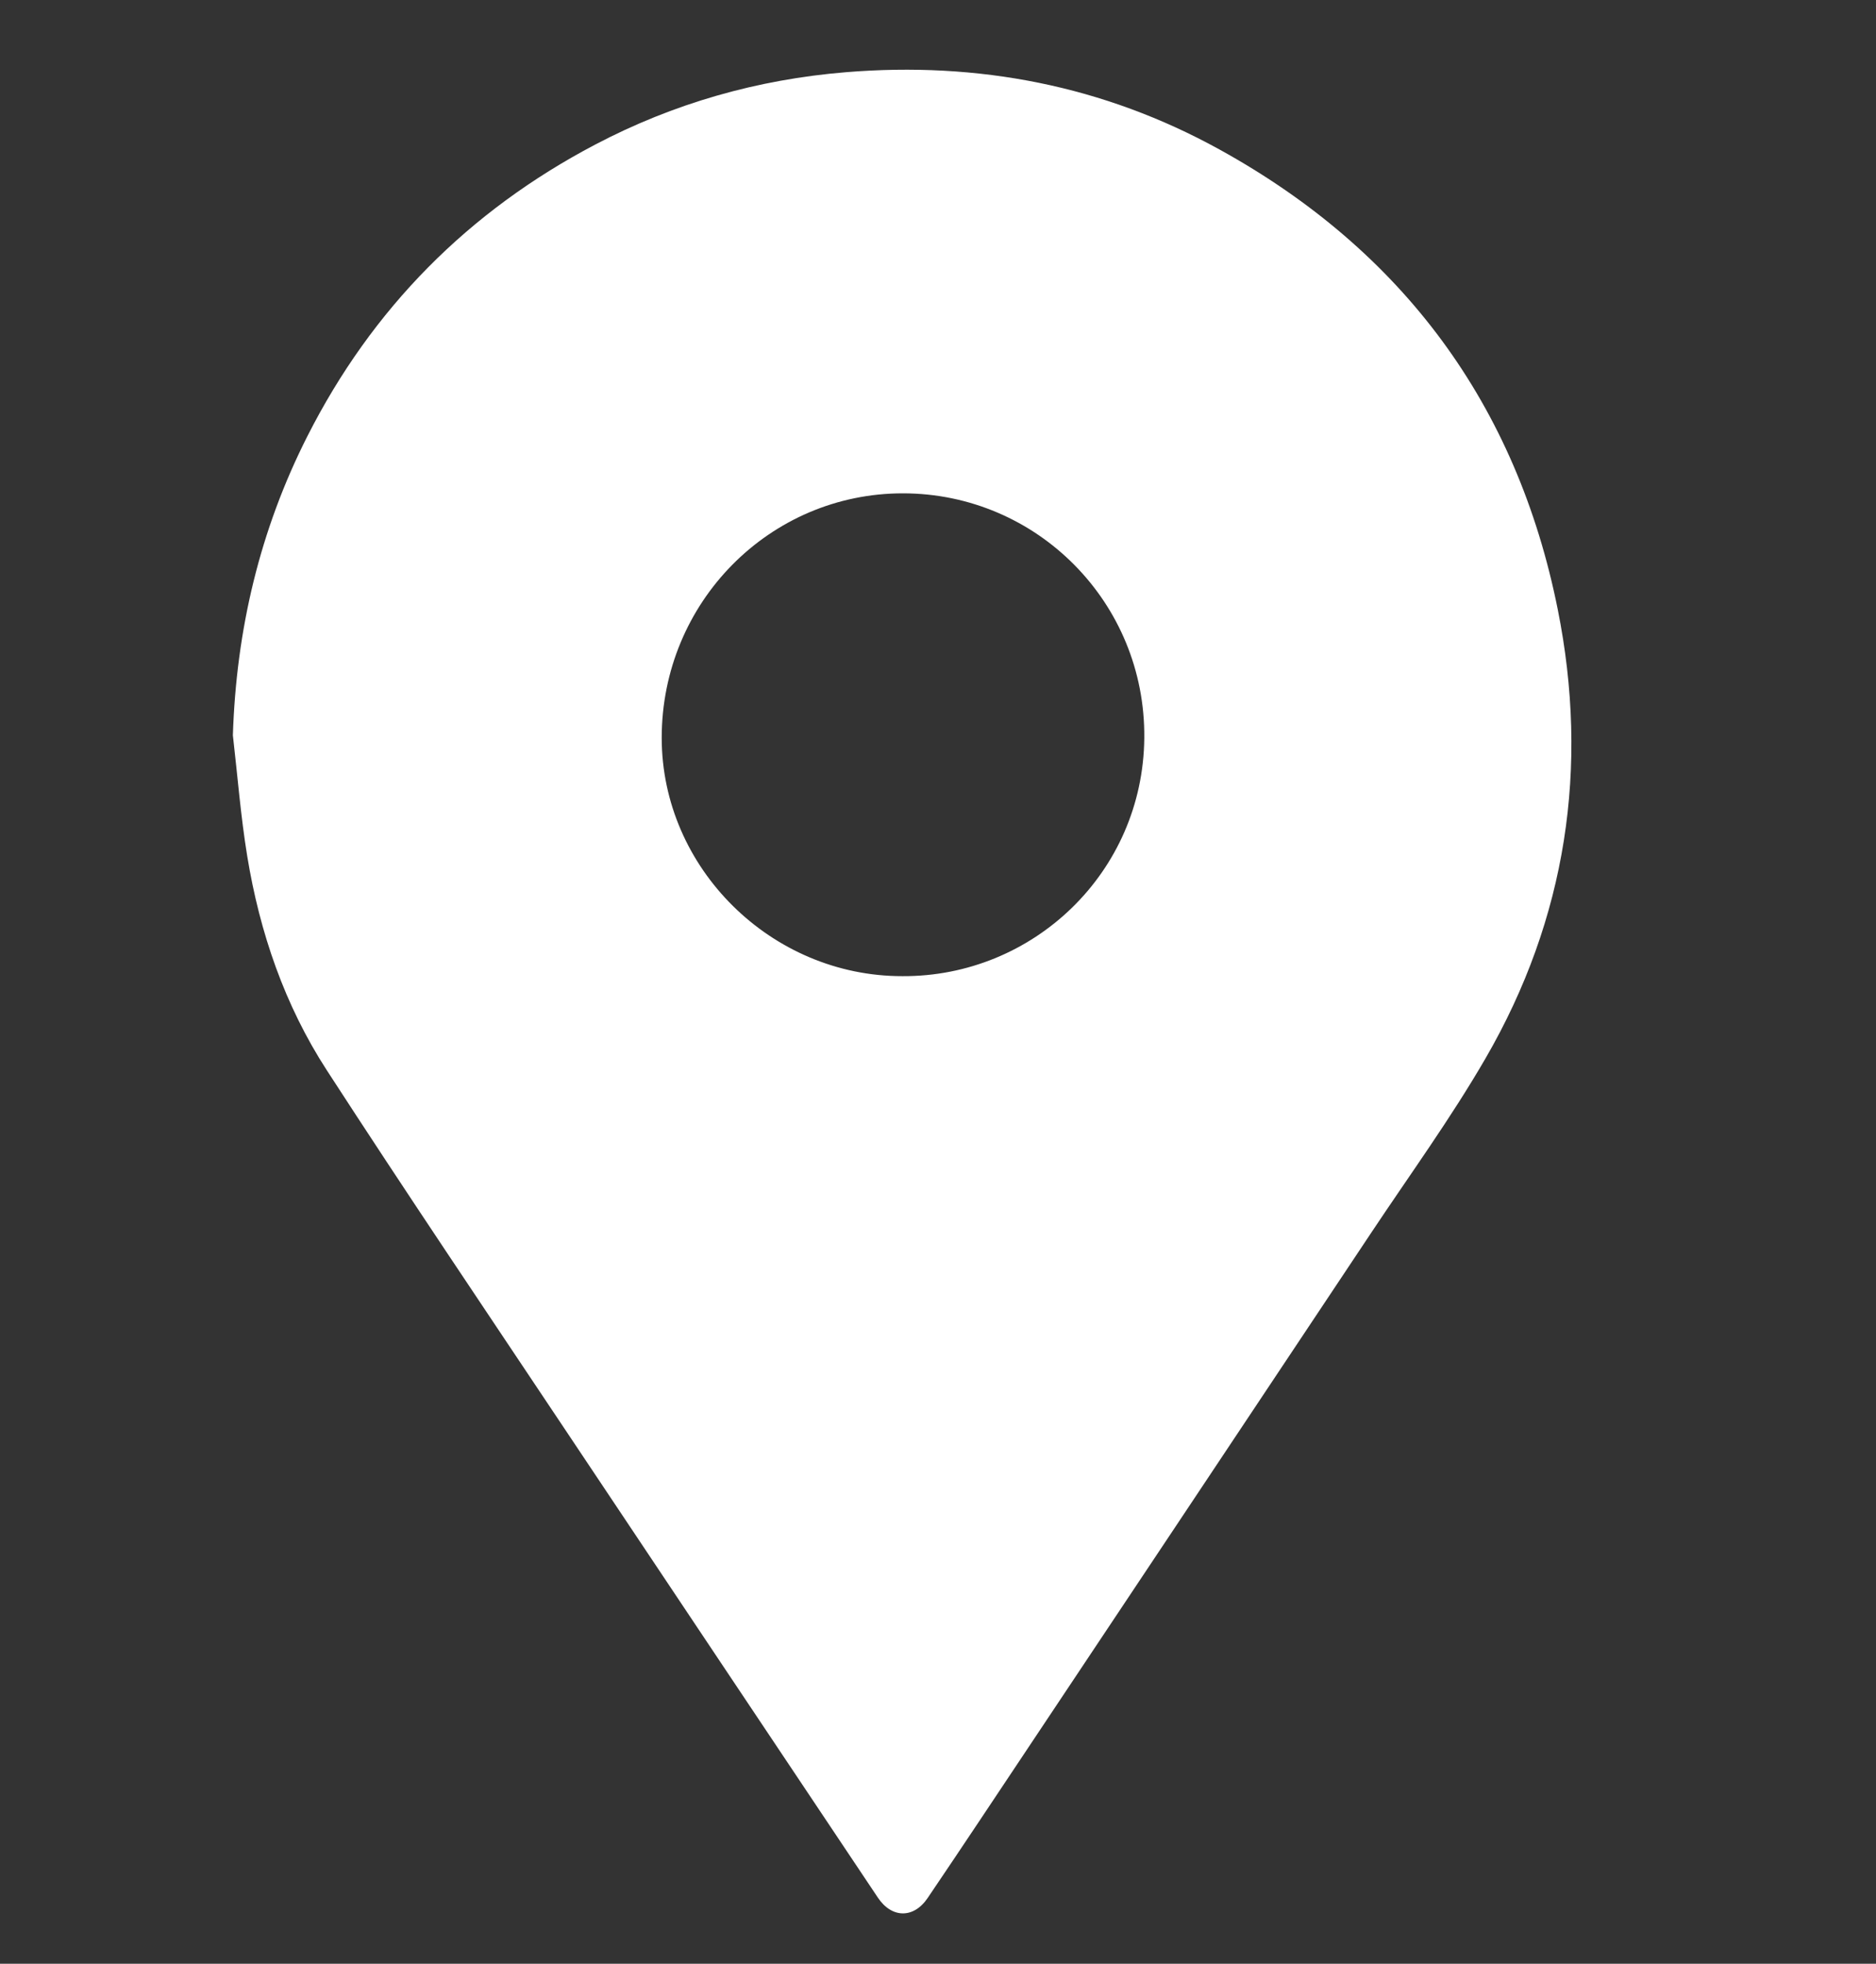
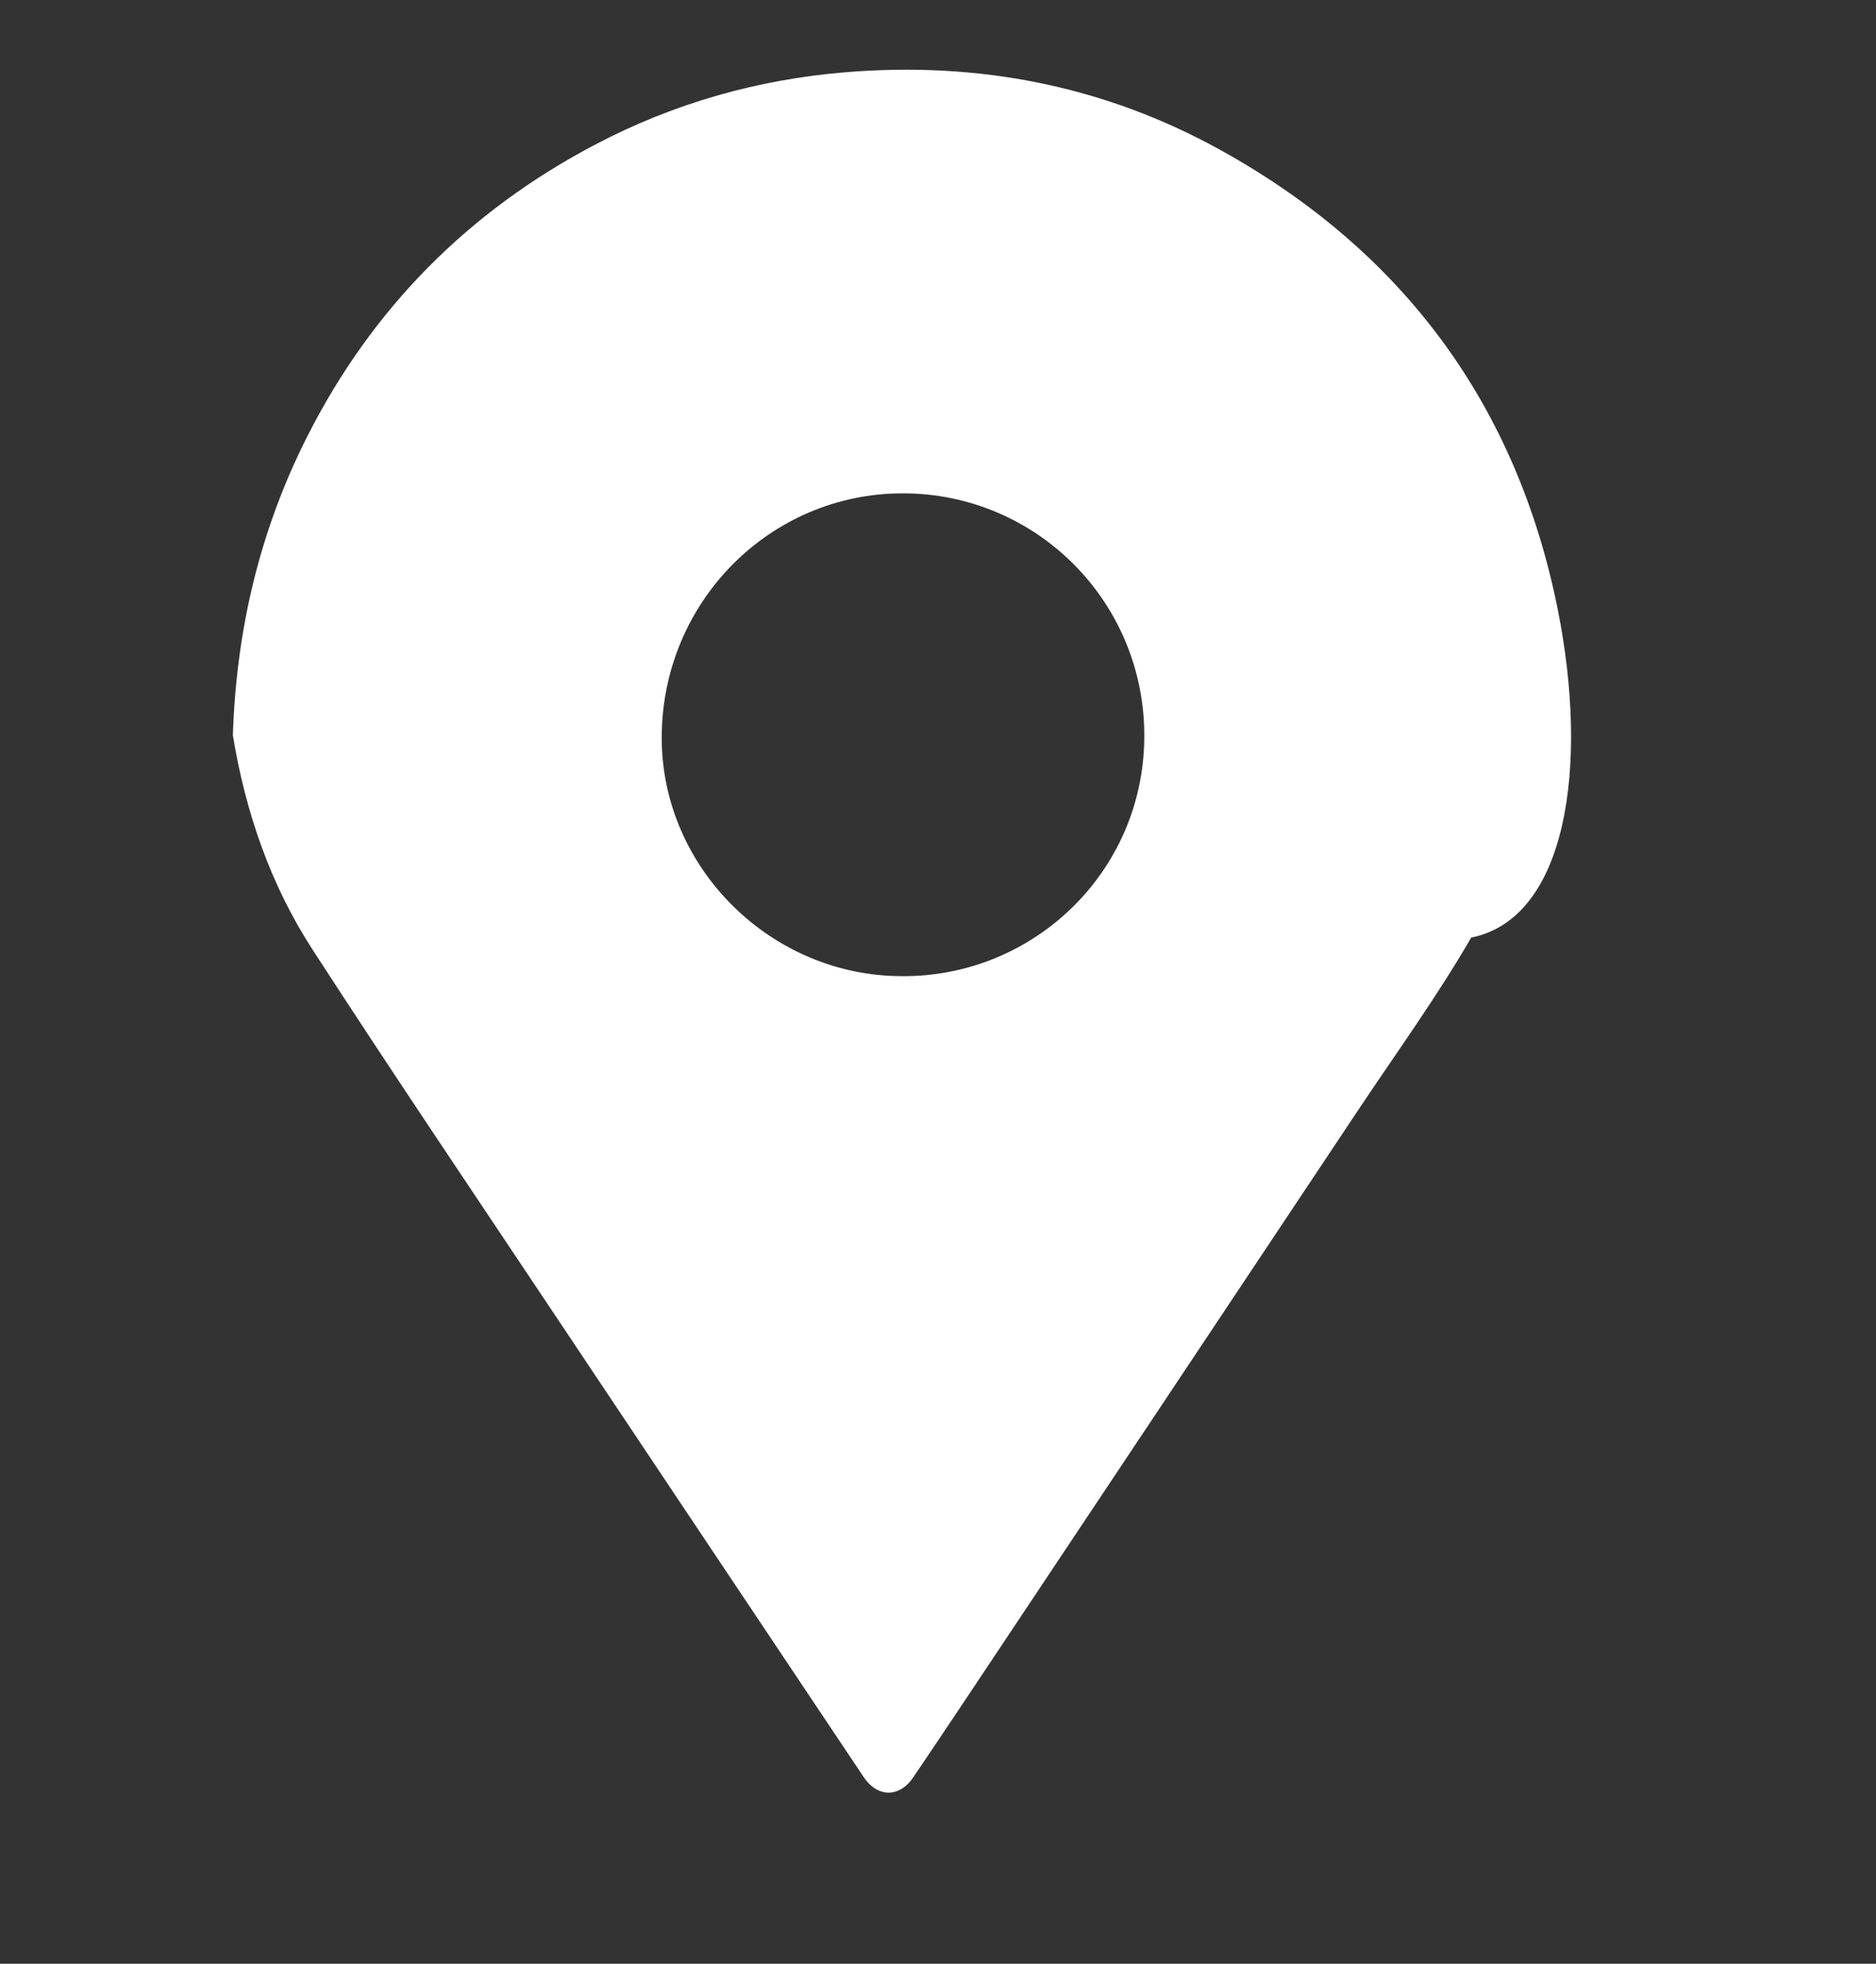
<svg xmlns="http://www.w3.org/2000/svg" version="1.0" id="Capa_1" x="0px" y="0px" width="39.932px" height="41.796px" viewBox="0 0 39.932 41.796" style="enable-background:new 0 0 39.932 41.796;" xml:space="preserve">
  <rect x="0" y="0" width="39.932" height="41.796" fill="#333333" stroke="none" />
  <style type="text/css">
	.st0{fill:#FFFFFF;}
</style>
  <g>
-     <path class="st0" d="M33.158,12.972c-0.872-4.359-3.303-7.64-7.198-9.789c-2.47-1.363-5.14-1.877-7.956-1.646   c-1.886,0.155-3.67,0.665-5.338,1.542C9.971,4.496,7.92,6.565,6.542,9.286c-1.011,1.996-1.513,4.119-1.585,6.363   c0.099,0.857,0.166,1.719,0.305,2.57c0.266,1.628,0.797,3.176,1.695,4.561c1.678,2.59,3.405,5.148,5.118,7.715   c2.201,3.3,4.408,6.595,6.611,9.893c0.295,0.442,0.762,0.45,1.06,0.008c0.374-0.554,0.748-1.109,1.118-1.665   c2.777-4.167,5.555-8.333,8.329-12.502c0.818-1.229,1.689-2.428,2.428-3.704C33.345,19.549,33.829,16.323,33.158,12.972z    M19.208,20.776c-2.795,0.003-5.122-2.302-5.123-5.072c0-2.882,2.297-5.208,5.14-5.204c2.849,0.004,5.16,2.326,5.132,5.208   C24.33,18.571,21.992,20.791,19.208,20.776z" />
+     <path class="st0" d="M33.158,12.972c-0.872-4.359-3.303-7.64-7.198-9.789c-2.47-1.363-5.14-1.877-7.956-1.646   c-1.886,0.155-3.67,0.665-5.338,1.542C9.971,4.496,7.92,6.565,6.542,9.286c-1.011,1.996-1.513,4.119-1.585,6.363   c0.266,1.628,0.797,3.176,1.695,4.561c1.678,2.59,3.405,5.148,5.118,7.715   c2.201,3.3,4.408,6.595,6.611,9.893c0.295,0.442,0.762,0.45,1.06,0.008c0.374-0.554,0.748-1.109,1.118-1.665   c2.777-4.167,5.555-8.333,8.329-12.502c0.818-1.229,1.689-2.428,2.428-3.704C33.345,19.549,33.829,16.323,33.158,12.972z    M19.208,20.776c-2.795,0.003-5.122-2.302-5.123-5.072c0-2.882,2.297-5.208,5.14-5.204c2.849,0.004,5.16,2.326,5.132,5.208   C24.33,18.571,21.992,20.791,19.208,20.776z" />
  </g>
</svg>